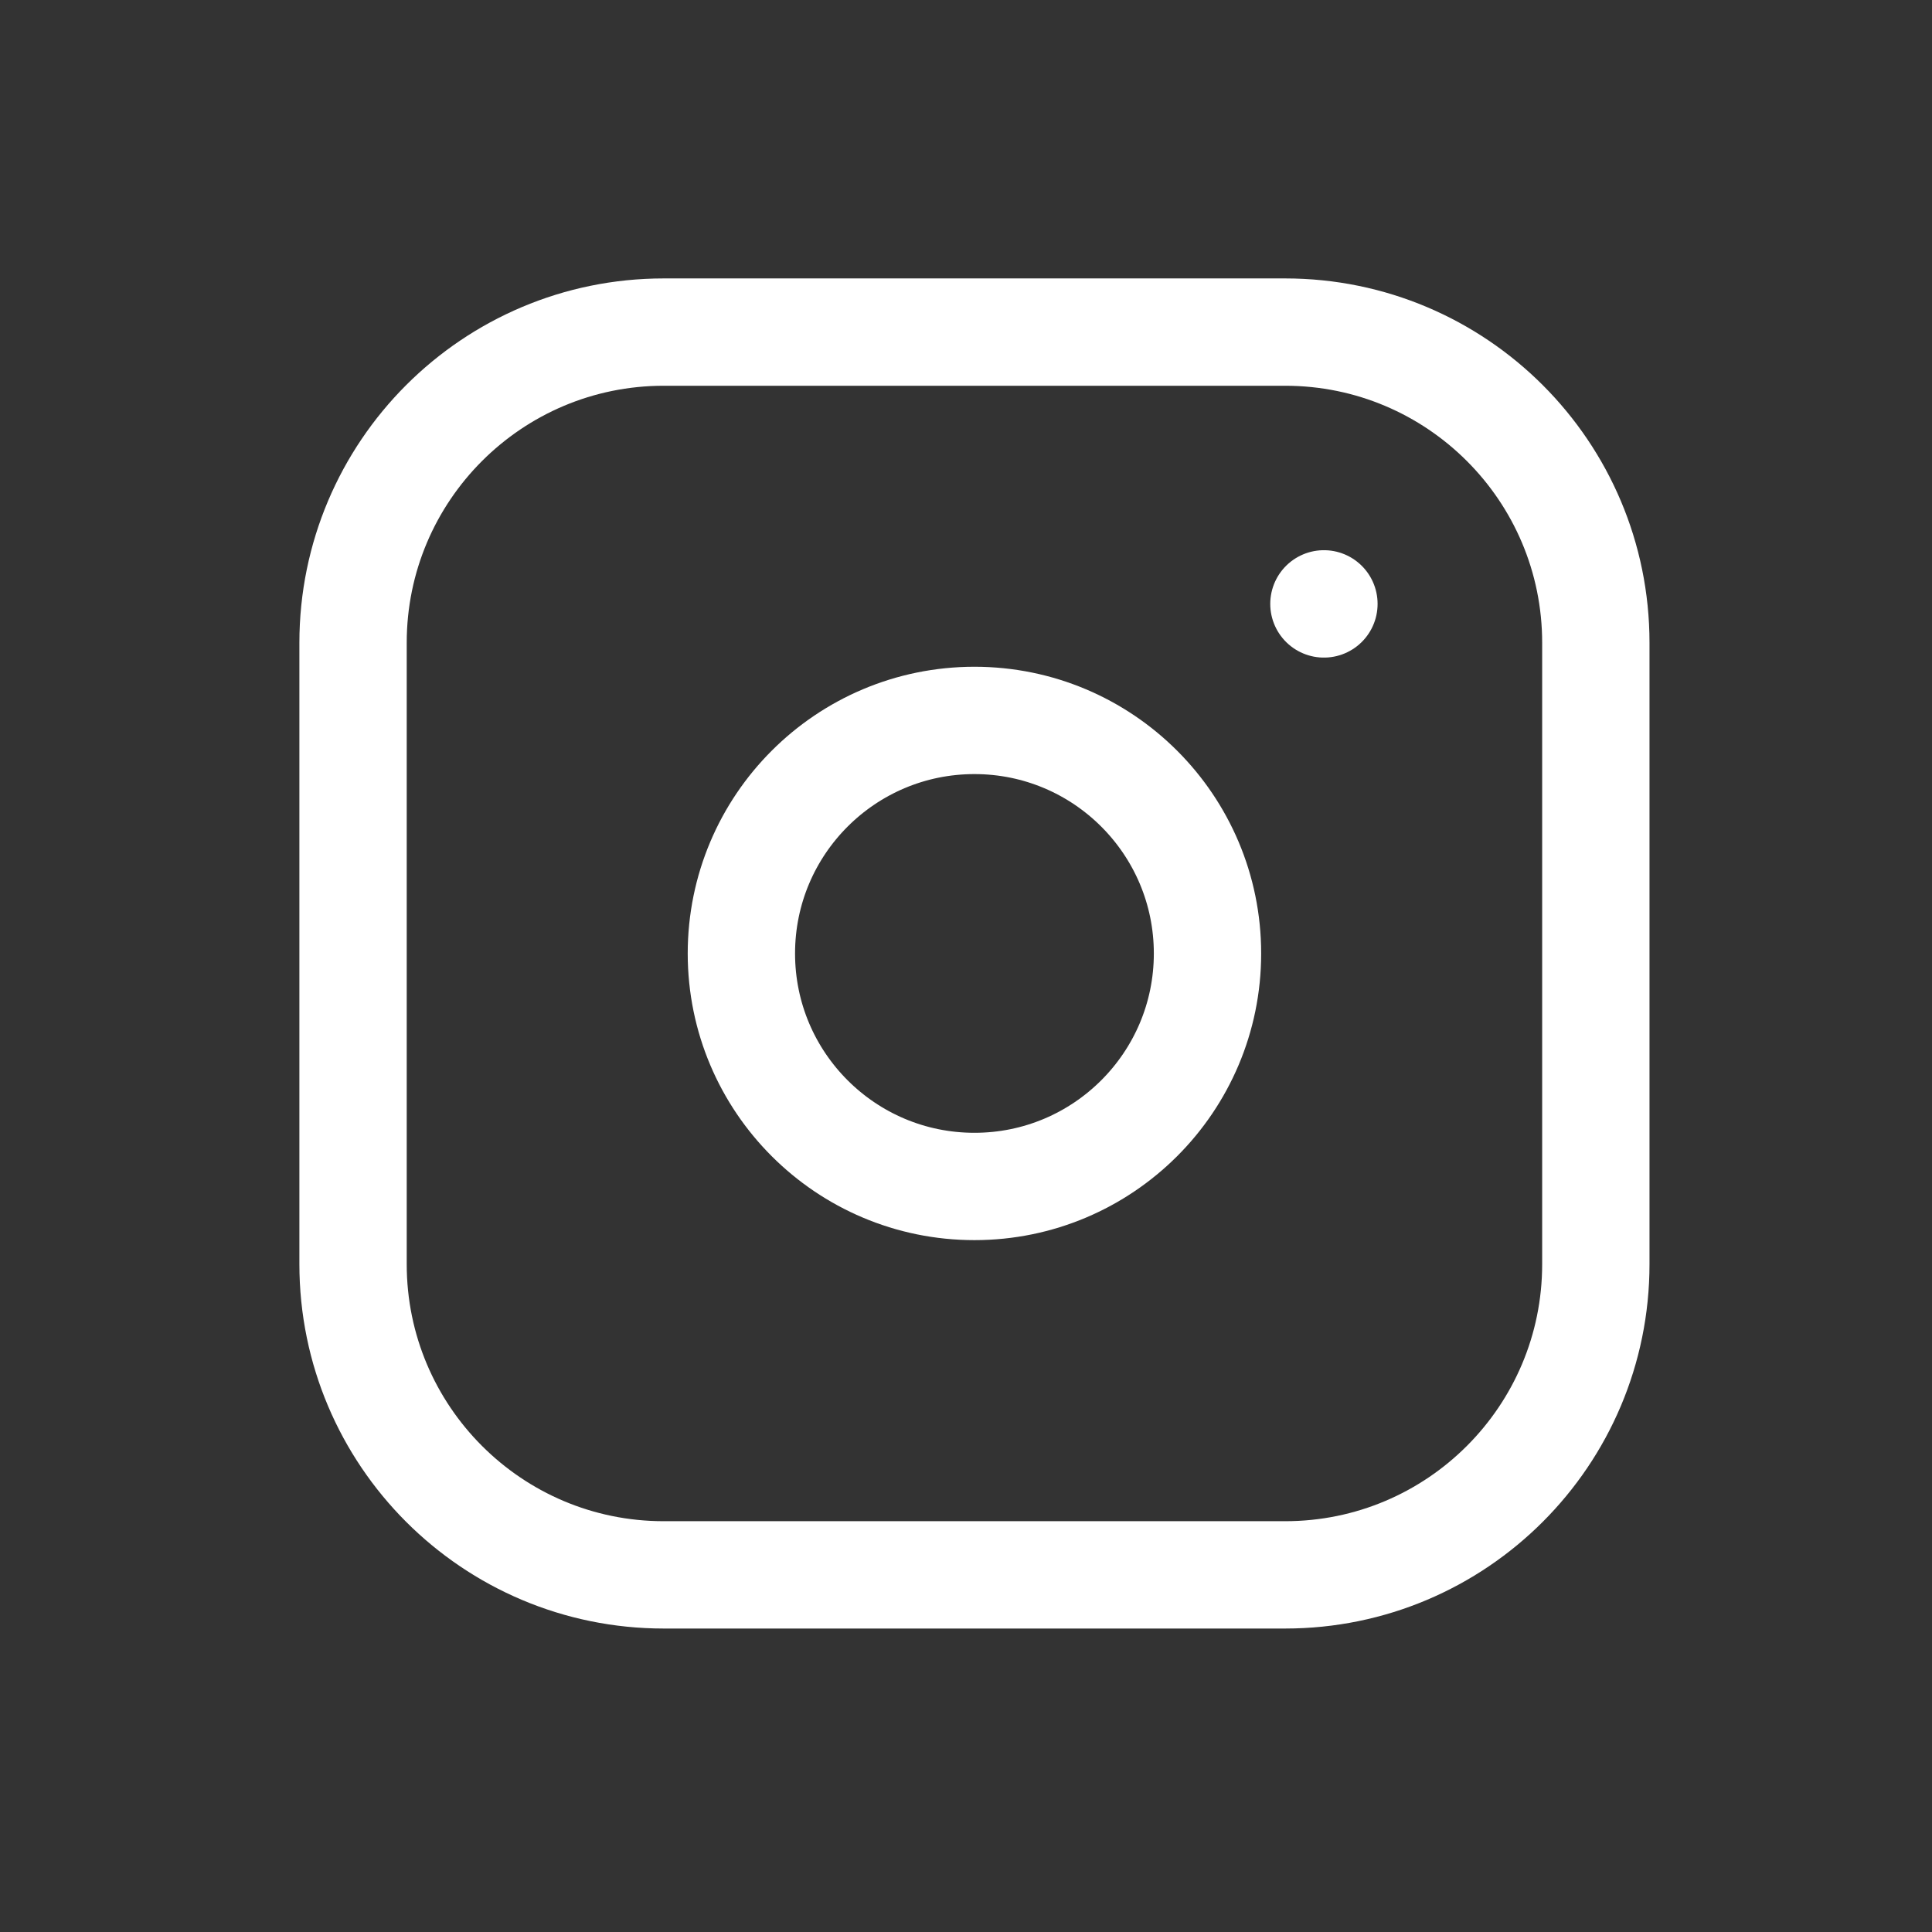
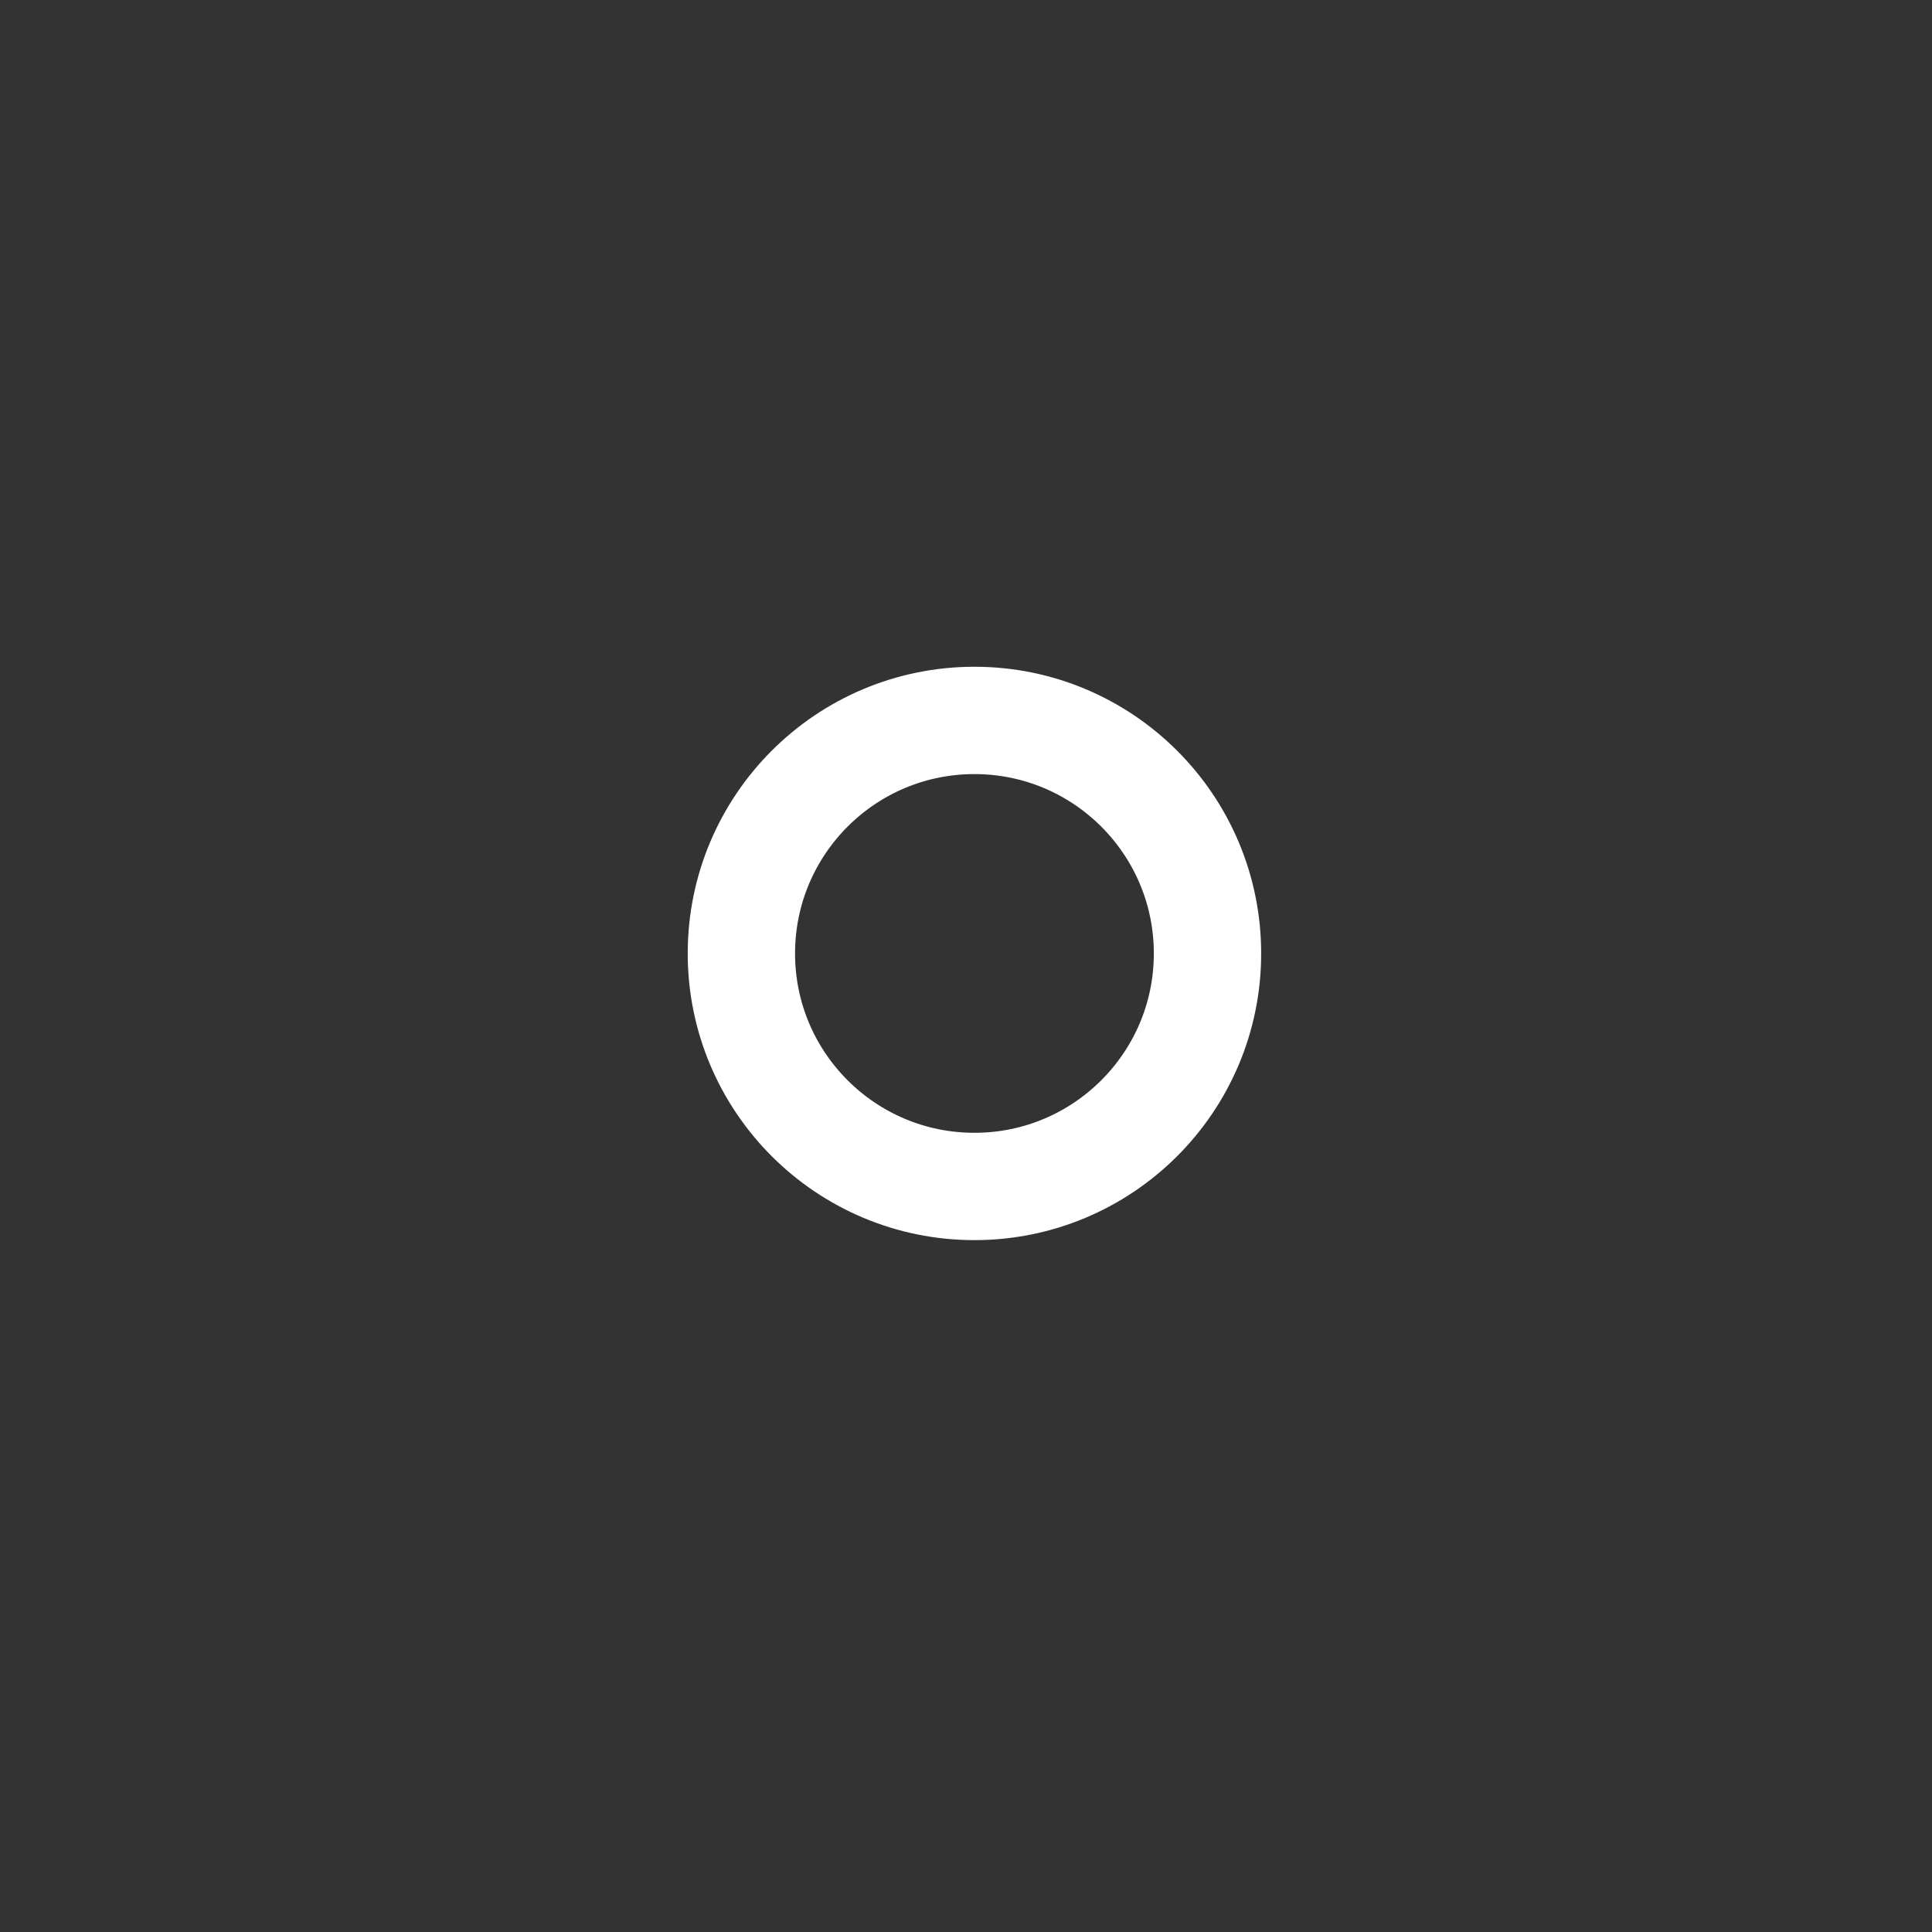
<svg xmlns="http://www.w3.org/2000/svg" width="27" height="27" viewBox="0 0 27 27" fill="none">
  <rect x="0" y="0" width="27" height="27" fill="#333333" stroke="none" />
-   <path d="M17.96 4.641H9.276C6.878 4.641 4.934 6.585 4.934 8.983V17.667C4.934 20.065 6.878 22.009 9.276 22.009H17.96C20.358 22.009 22.302 20.065 22.302 17.667V8.983C22.302 6.585 20.358 4.641 17.96 4.641Z" stroke="white" stroke-width="1.5" stroke-linecap="round" stroke-linejoin="round" />
  <path d="M13.618 16.581C15.416 16.581 16.875 15.123 16.875 13.325C16.875 11.526 15.416 10.068 13.618 10.068C11.819 10.068 10.361 11.526 10.361 13.325C10.361 15.123 11.819 16.581 13.618 16.581Z" stroke="white" stroke-width="1.5" stroke-linecap="round" stroke-linejoin="round" />
-   <path d="M18.502 8.439V8.44" stroke="white" stroke-width="1.5" stroke-linecap="round" stroke-linejoin="round" />
</svg>